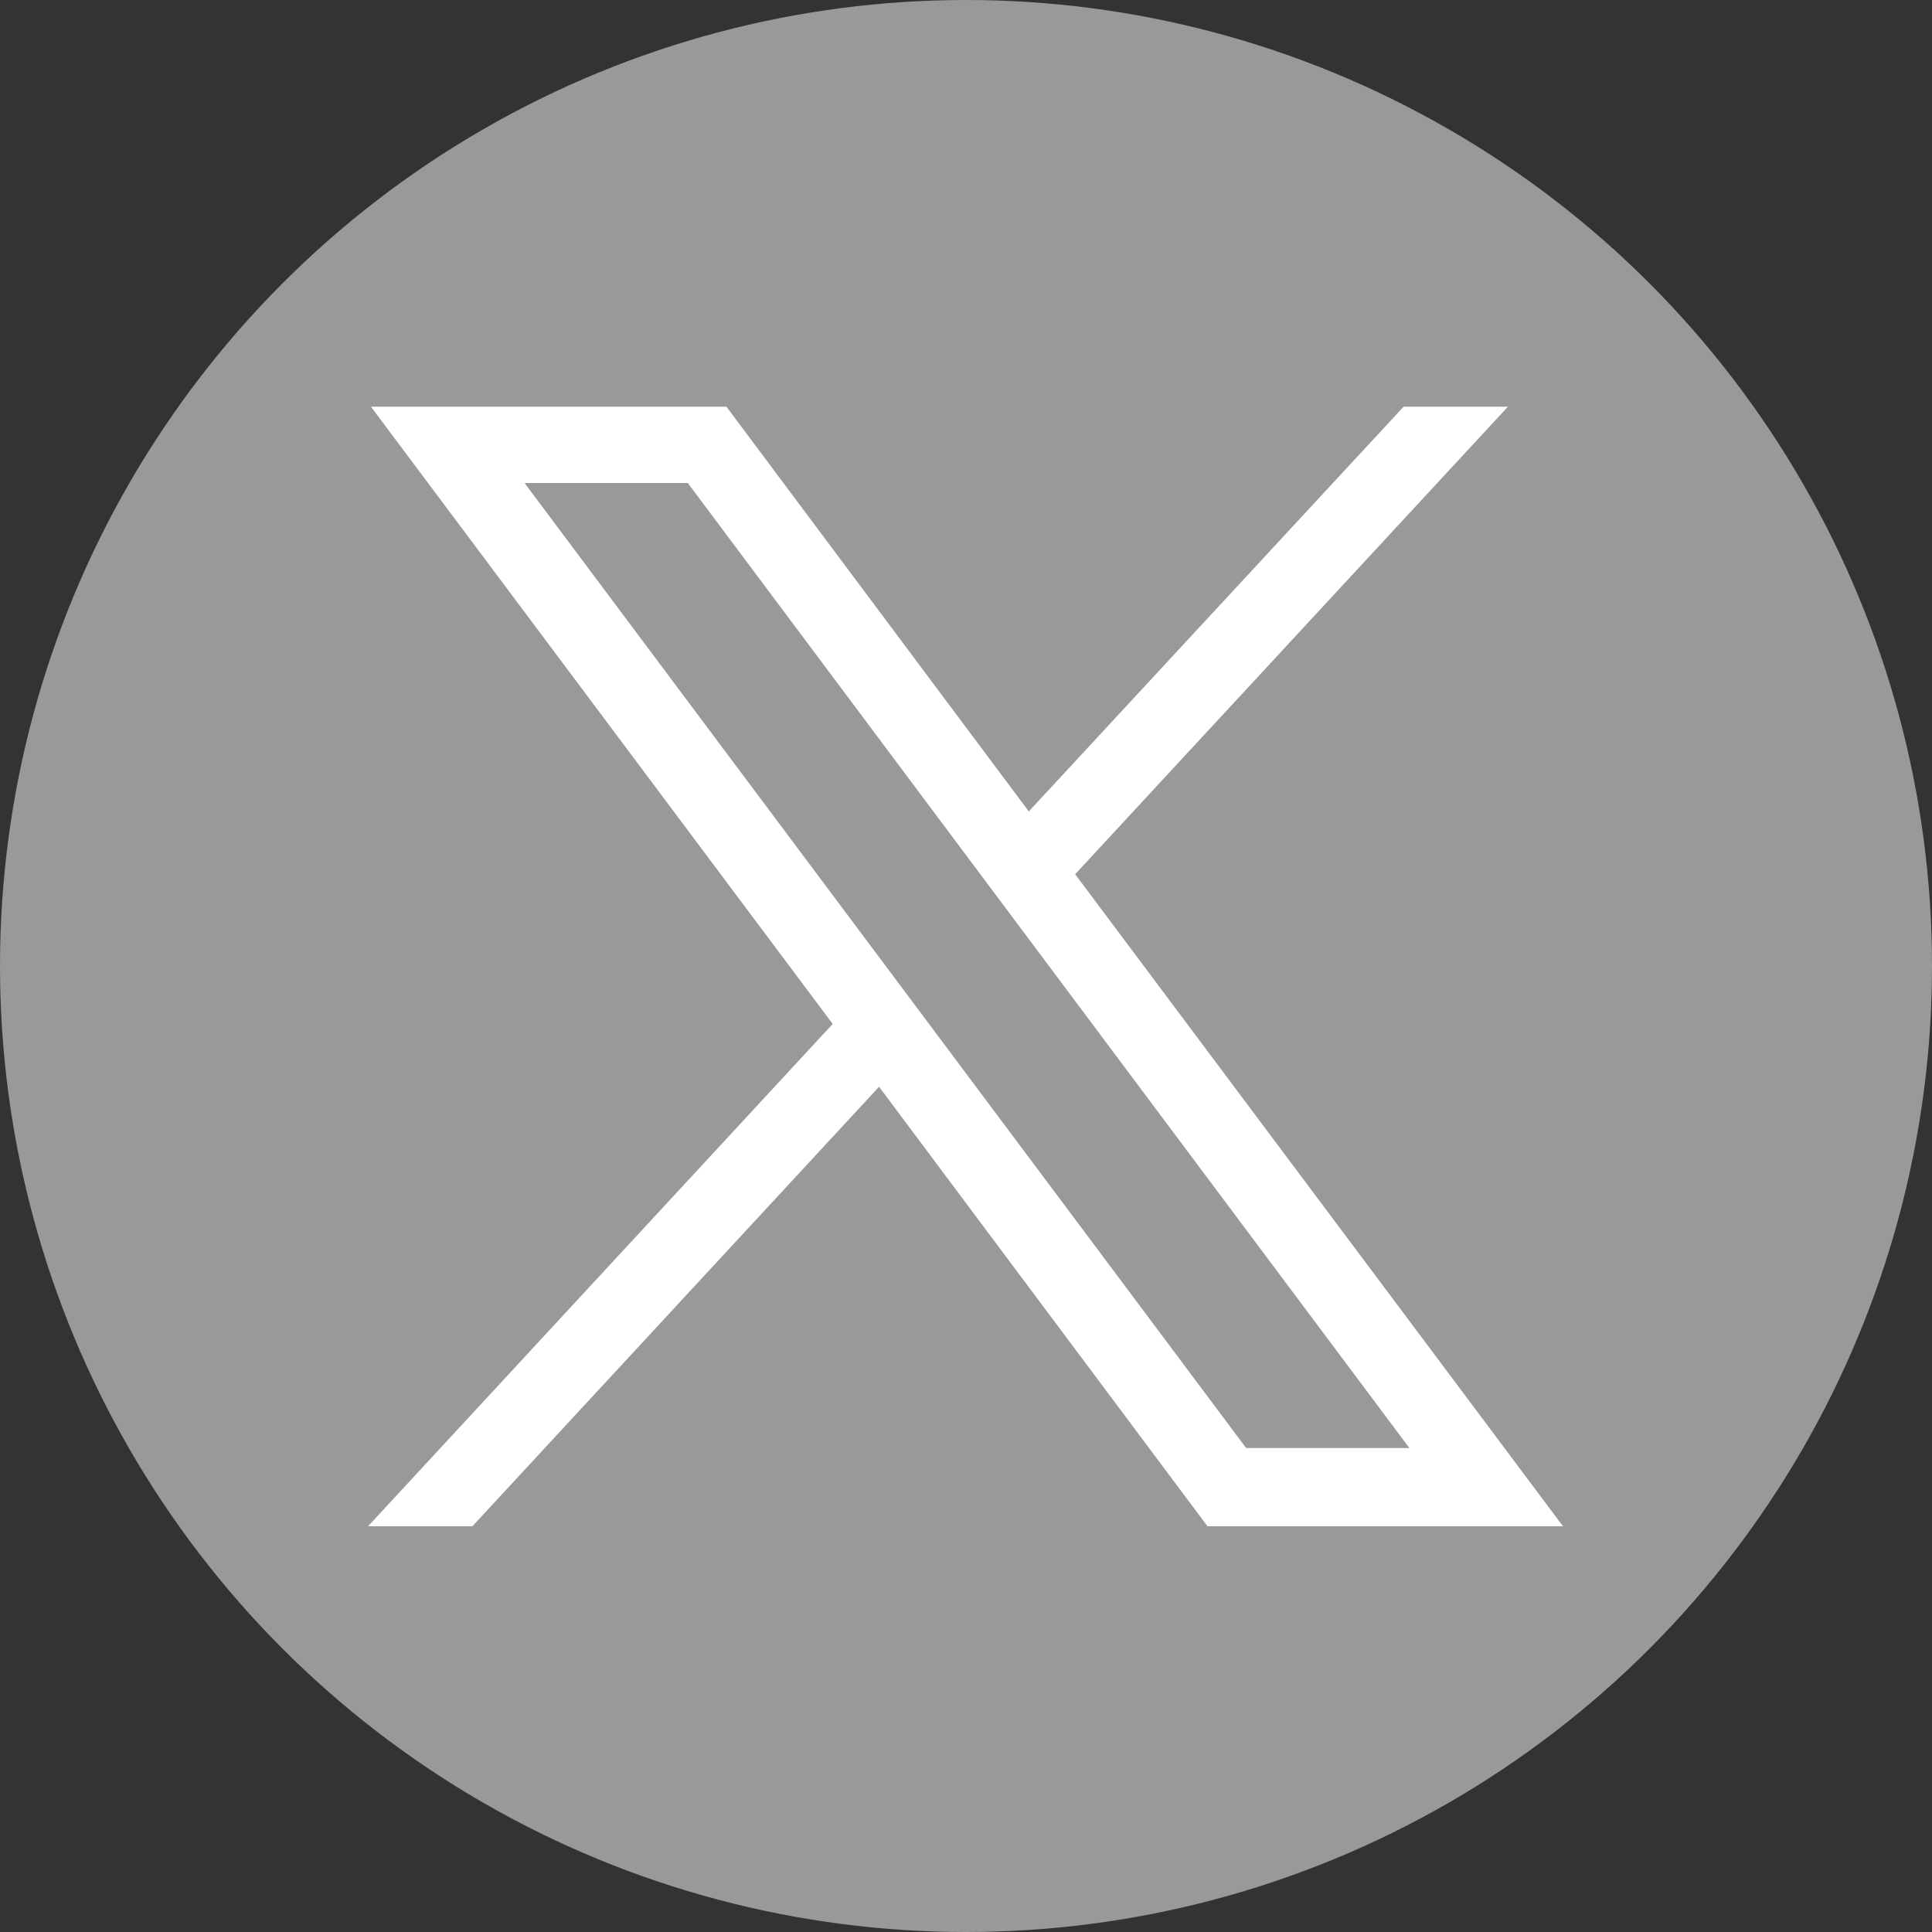
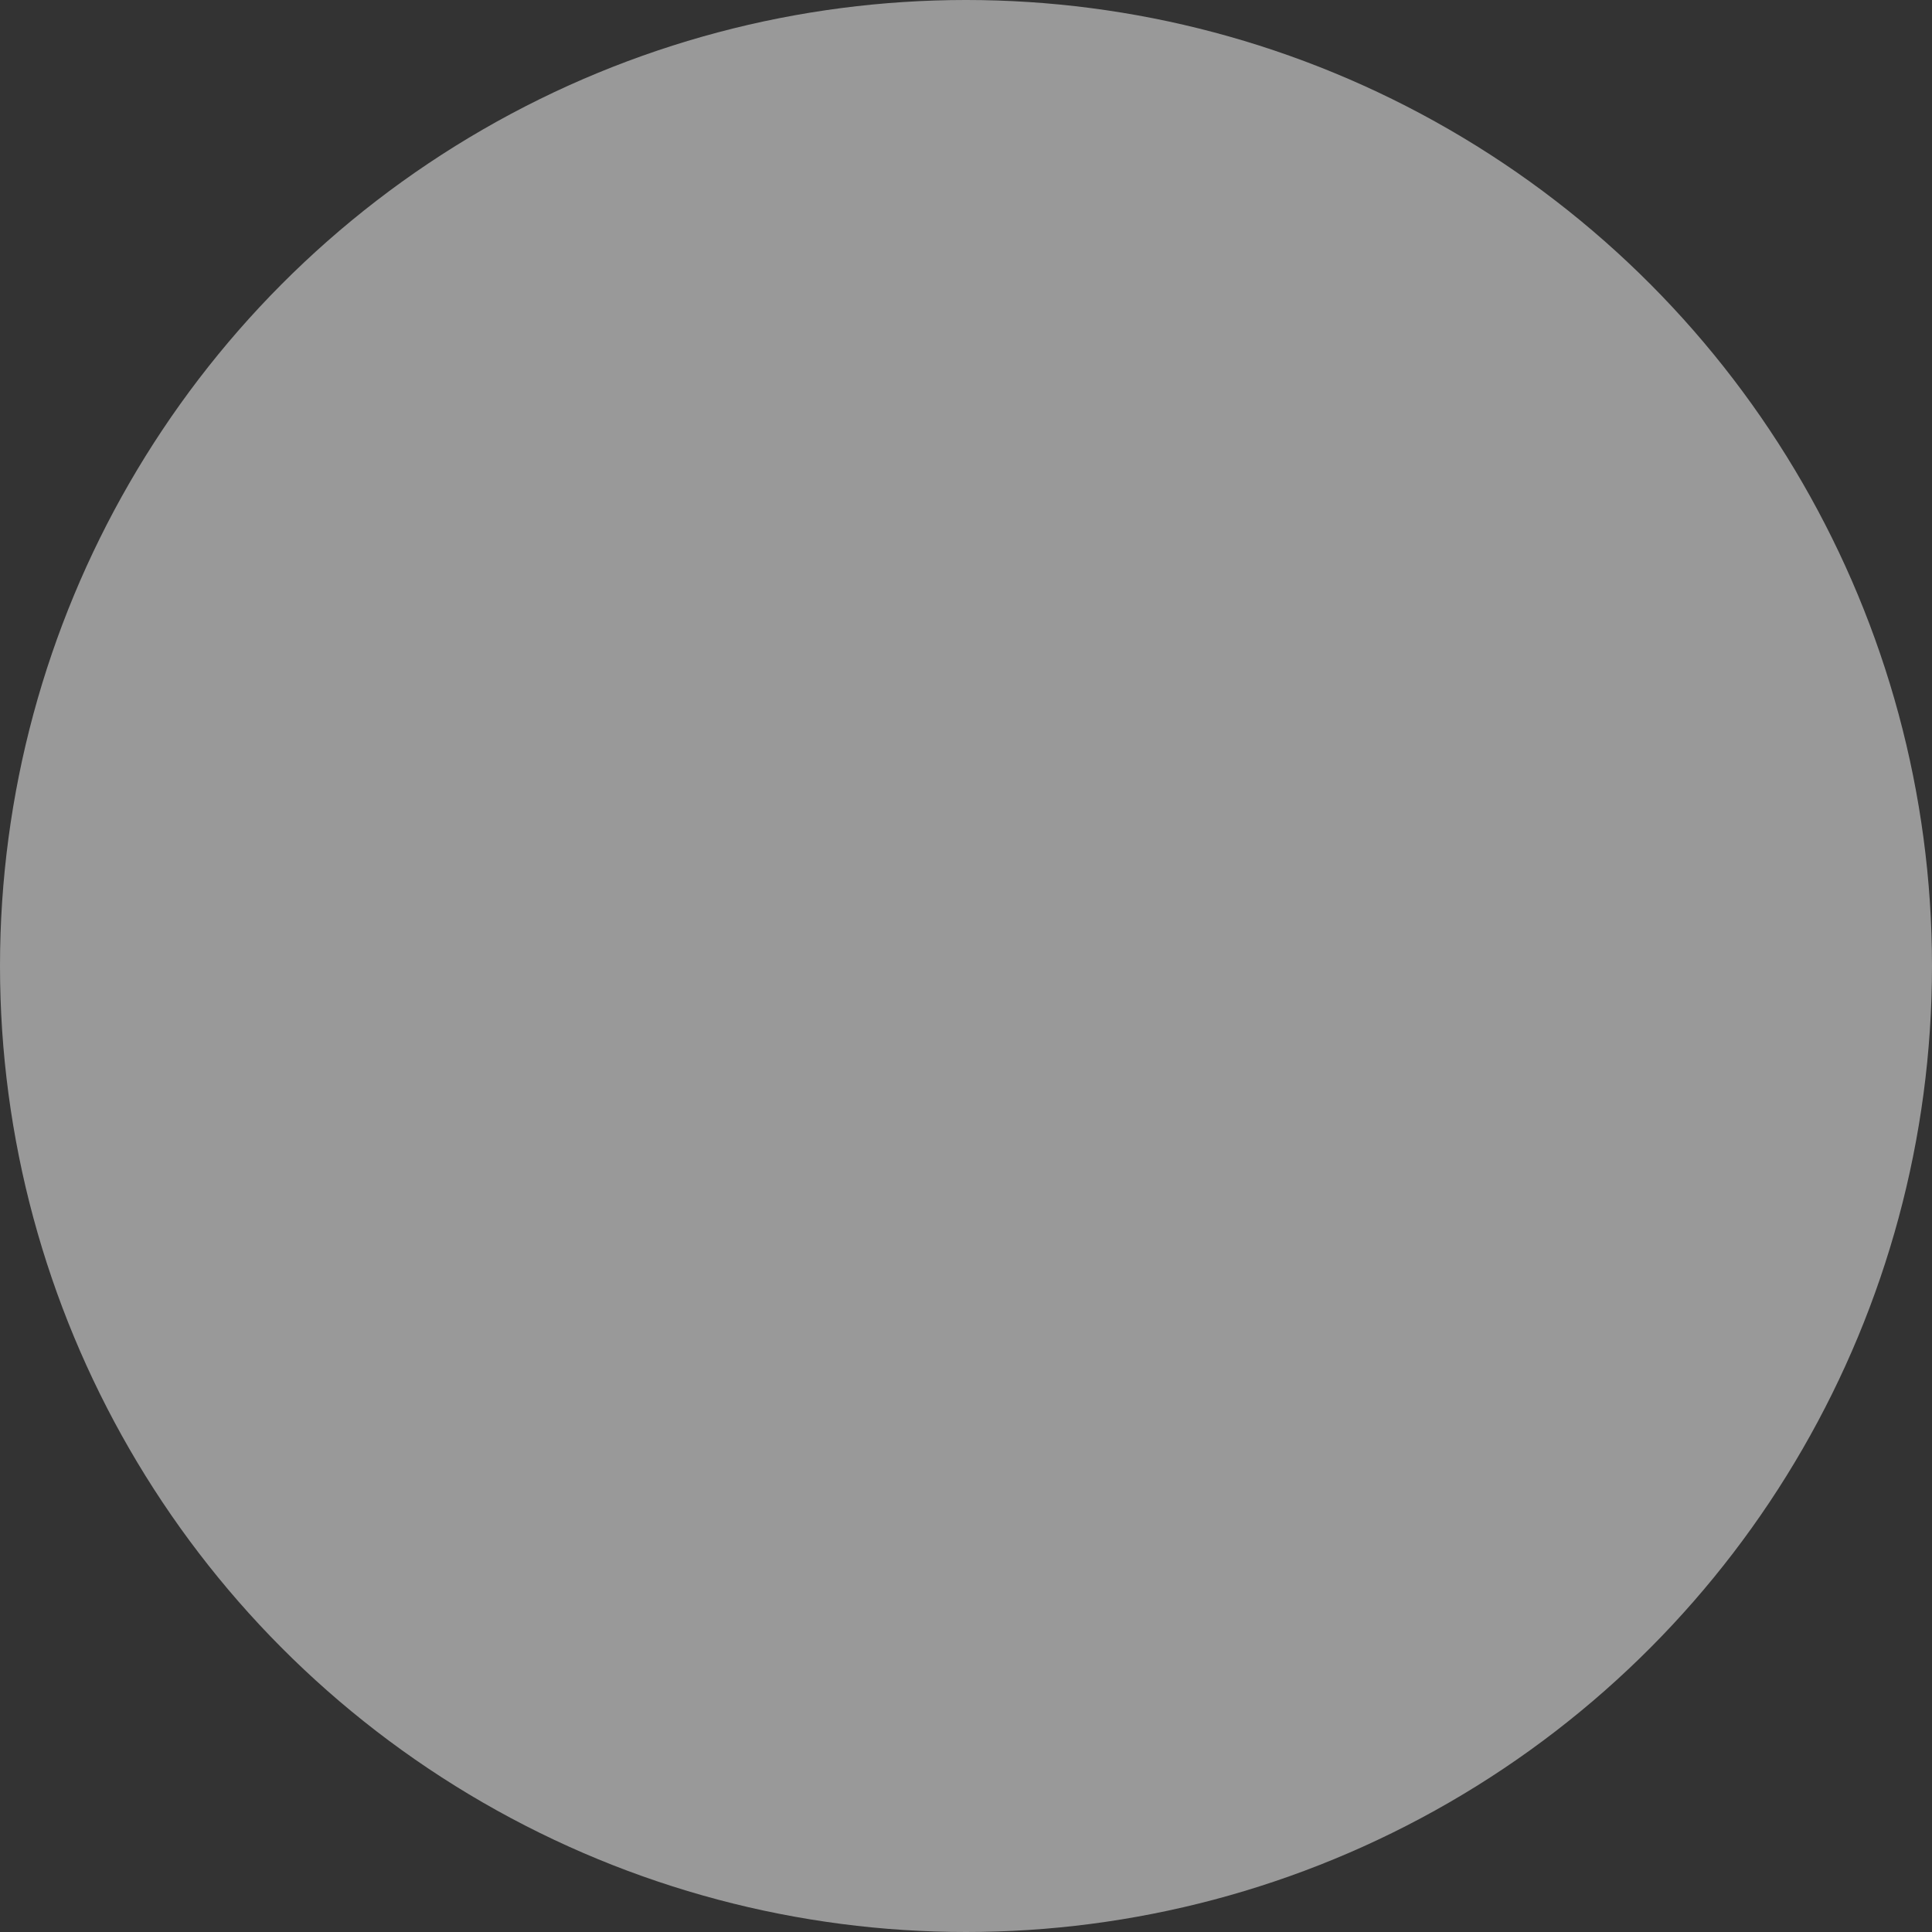
<svg xmlns="http://www.w3.org/2000/svg" id="_レイヤー_2" viewBox="0 0 20 20">
  <rect x="0" y="0" width="20" height="20" fill="#333333" stroke="none" />
  <defs>
    <style>.cls-1{fill:#999;}.cls-1,.cls-2{stroke-width:0px;}.cls-2{fill:#fff;}</style>
  </defs>
  <g id="_レイヤー_1-2">
    <circle class="cls-1" cx="10" cy="10" r="10" />
    <g id="layer1">
-       <path id="path1009" class="cls-2" d="M3.84,4.21l4.78,6.39-4.81,5.2h1.08l4.21-4.55,3.4,4.55h3.68l-5.05-6.75,4.48-4.84h-1.08l-3.88,4.19-3.13-4.19h-3.68ZM5.43,5h1.69l7.47,9.99h-1.69L5.43,5Z" />
-     </g>
+       </g>
  </g>
</svg>